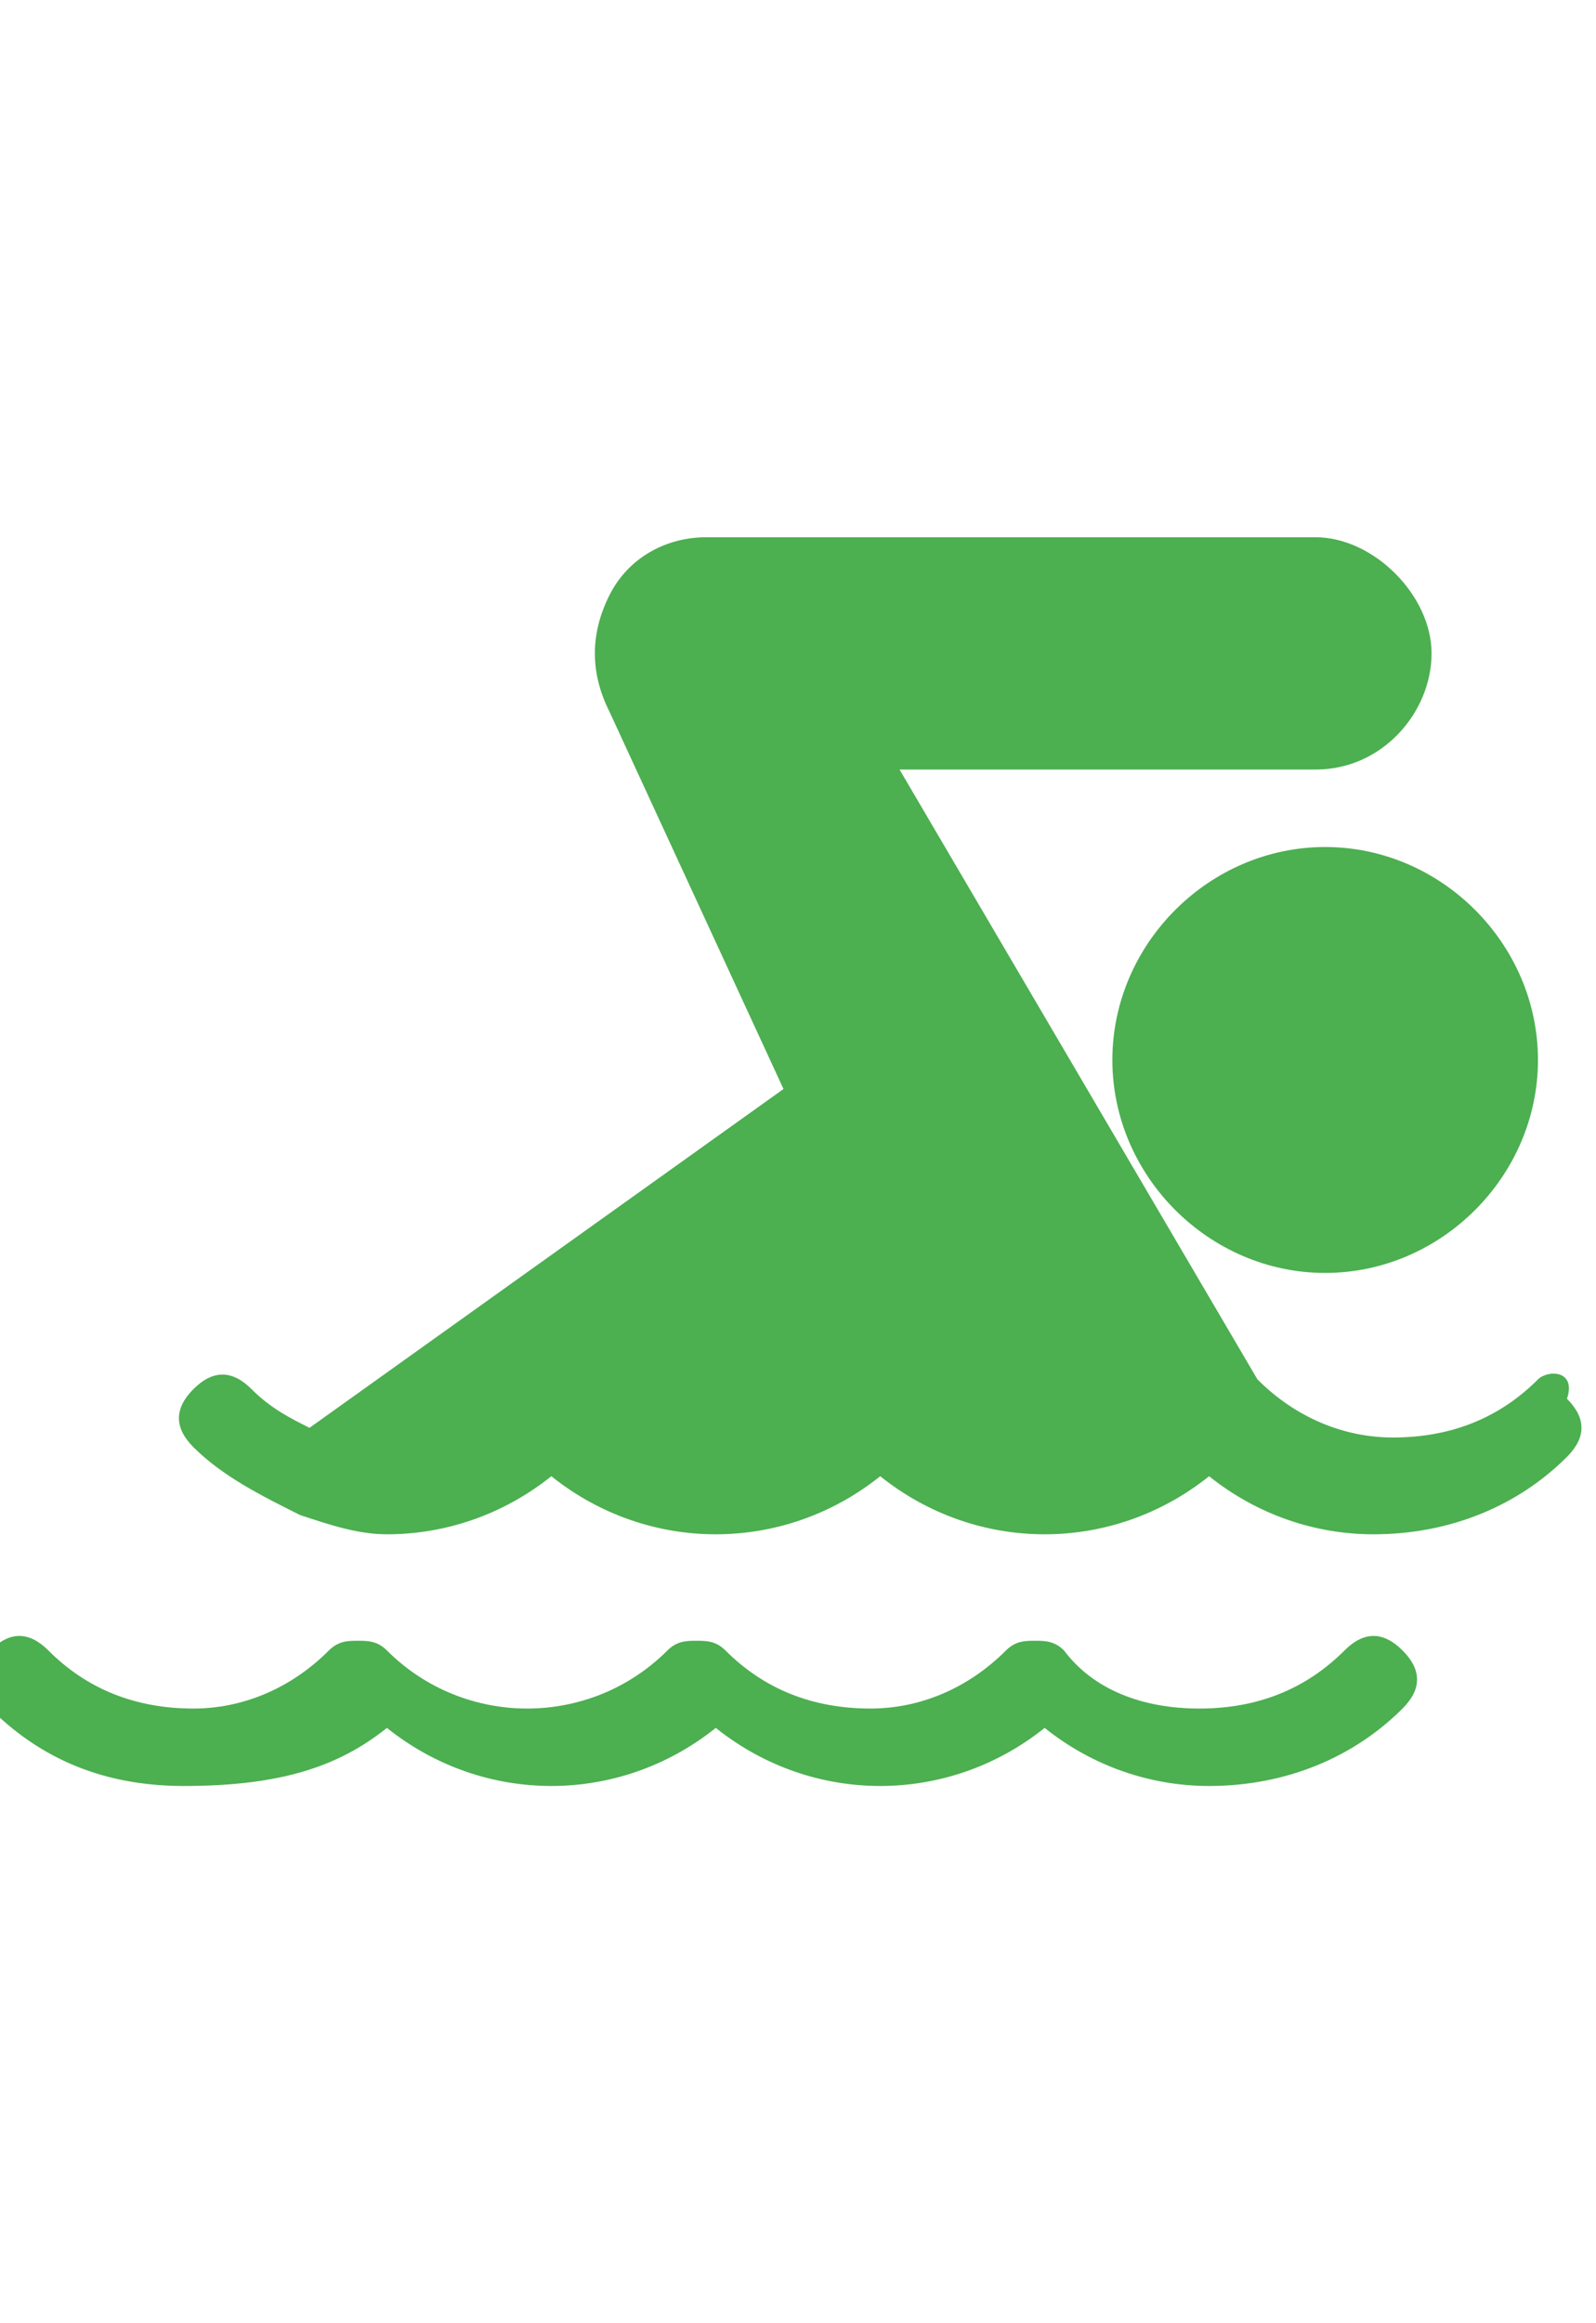
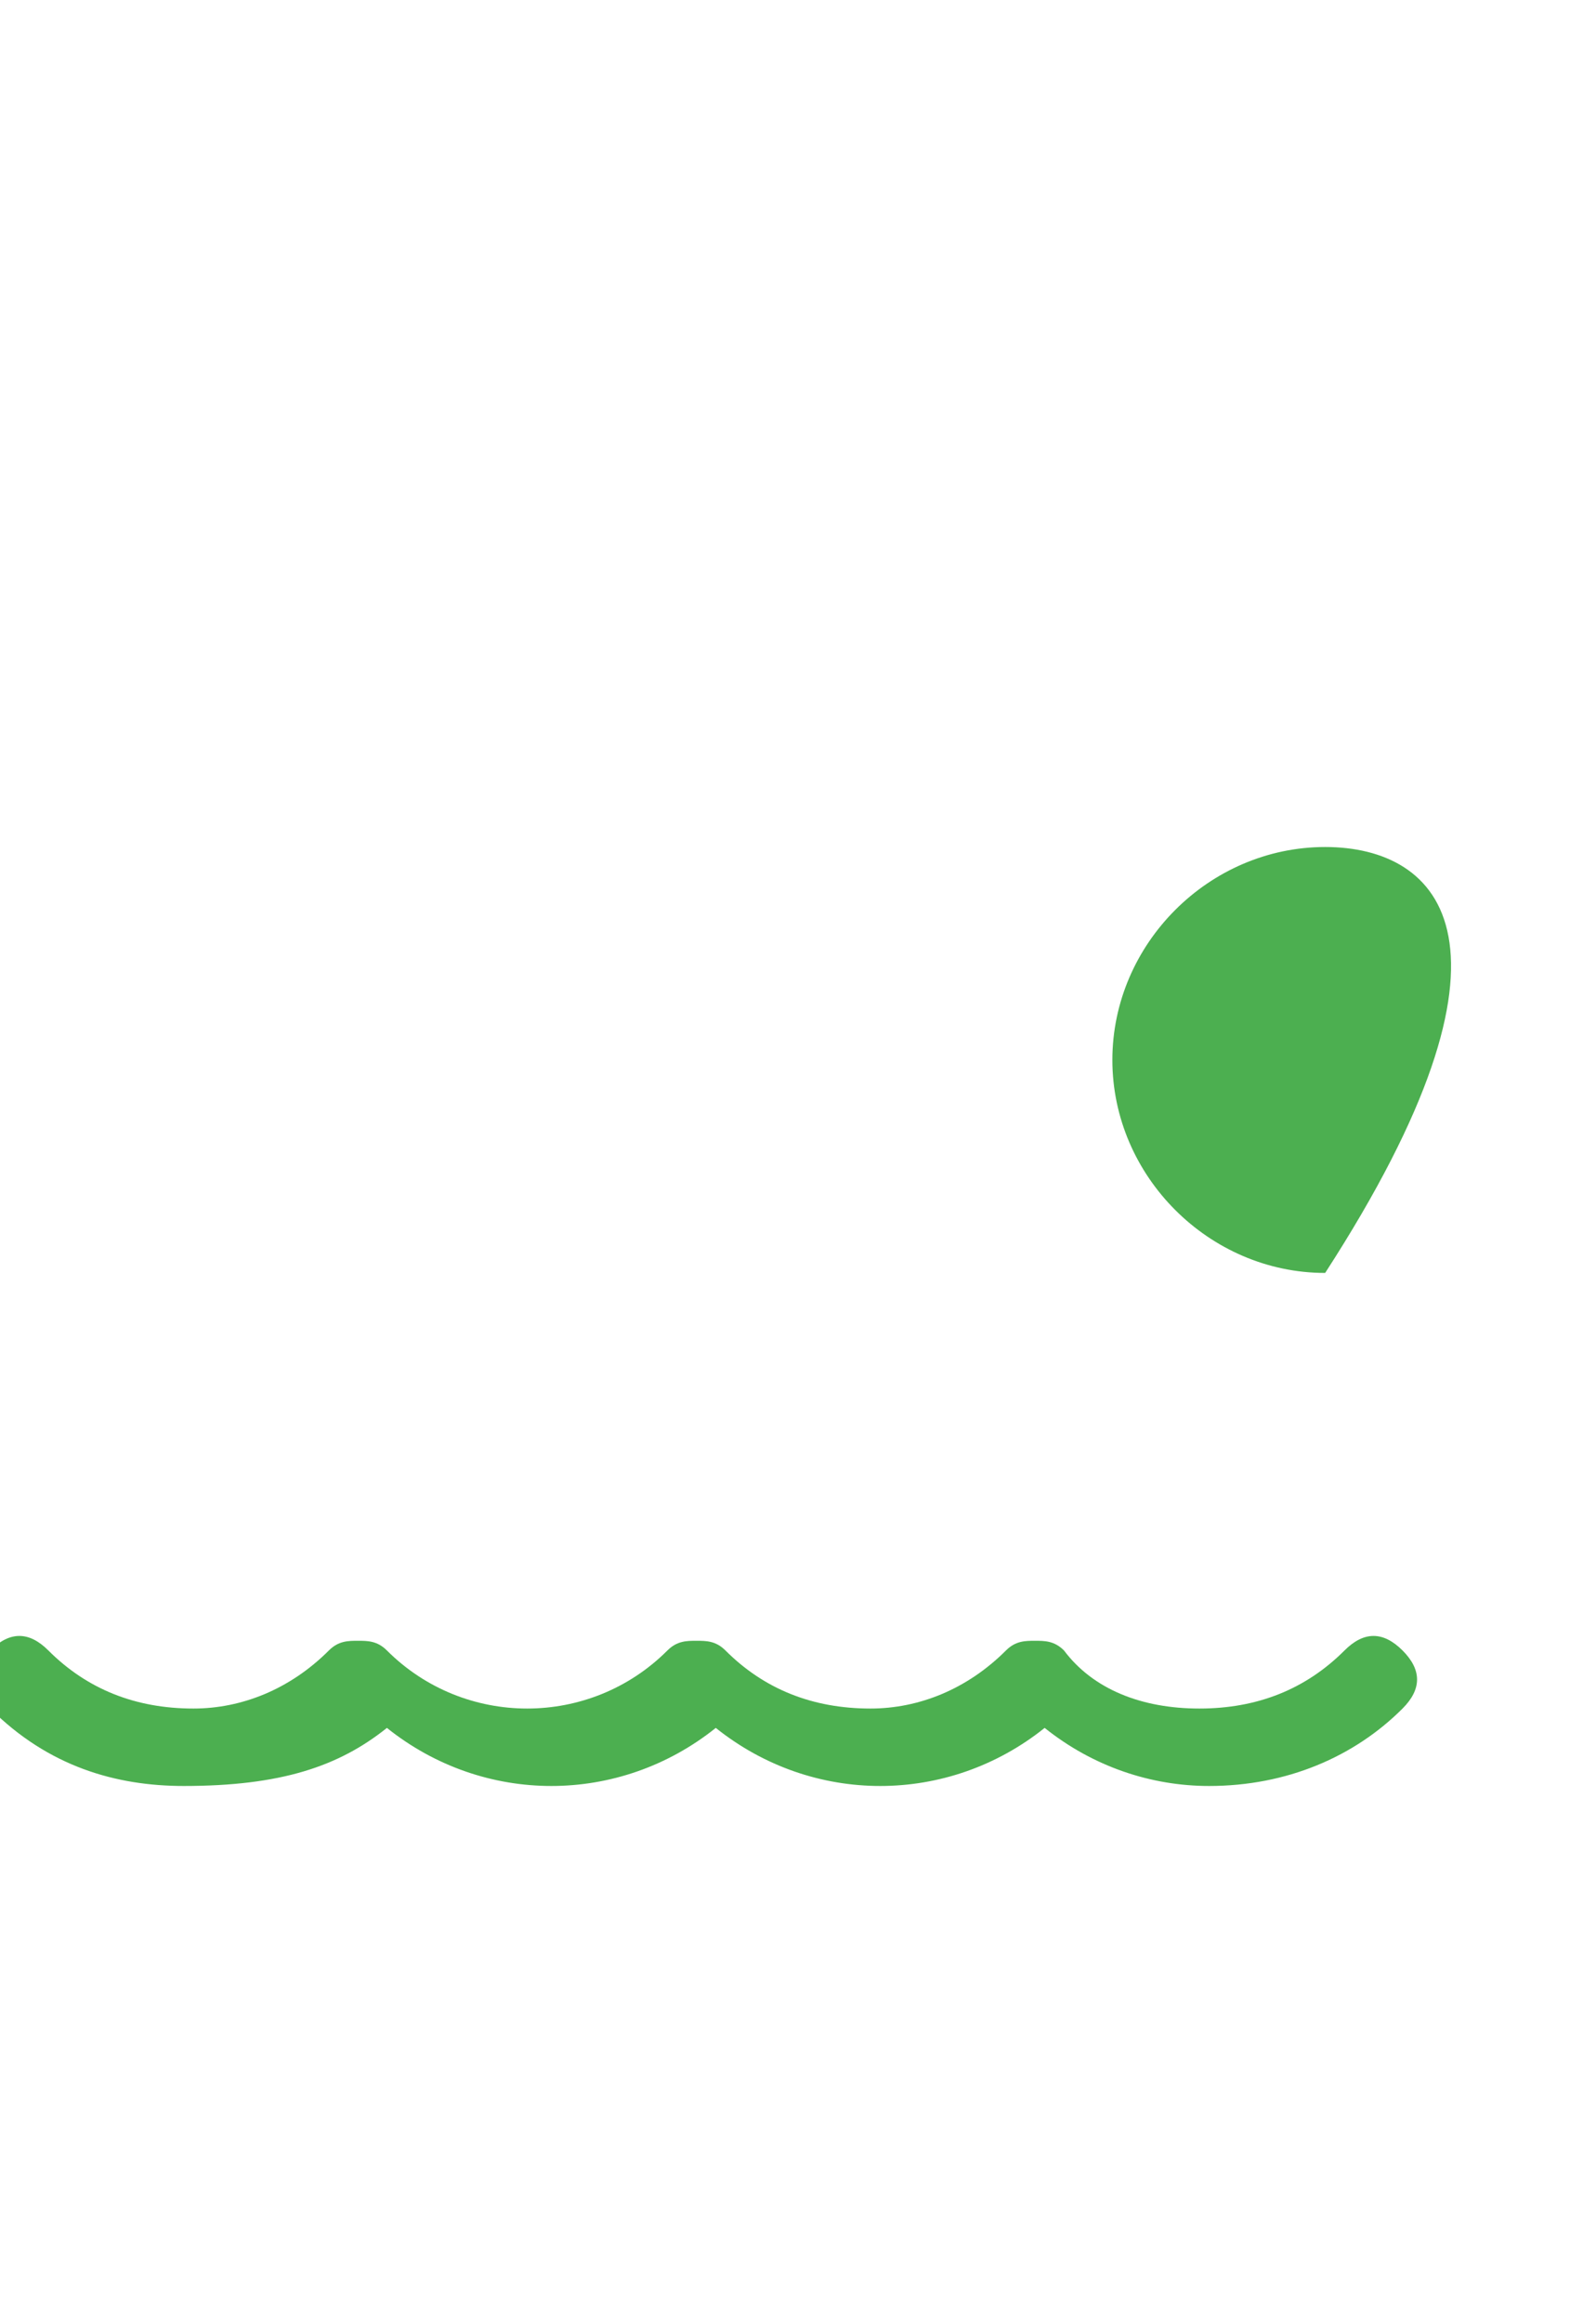
<svg xmlns="http://www.w3.org/2000/svg" height="24px" viewBox="-206.6 413.3 16.5 12.9" fill="#4CAF50">
  <g>
    <path d="M-202.6,425.6c0.5,0.4,1.1,0.6,1.7,0.6c0.6,0,1.2-0.2,1.7-0.6c0.5,0.4,1.1,0.6,1.7,0.6c0.6,0,1.2-0.2,1.7-0.6   c0.5,0.4,1.1,0.6,1.7,0.6c0.8,0,1.5-0.3,2-0.8c0.2-0.2,0.2-0.4,0-0.6c-0.2-0.2-0.4-0.2-0.6,0c-0.4,0.4-0.9,0.6-1.5,0.6   s-1.1-0.2-1.4-0.6l0,0c-0.1-0.1-0.2-0.1-0.3-0.1c-0.1,0-0.2,0-0.3,0.1l0,0c-0.4,0.4-0.9,0.6-1.4,0.6c-0.6,0-1.1-0.2-1.5-0.6   c-0.1-0.1-0.2-0.1-0.3-0.1c-0.1,0-0.2,0-0.3,0.1c-0.8,0.8-2.1,0.8-2.9,0l0,0c-0.1-0.1-0.2-0.1-0.3-0.1c-0.1,0-0.2,0-0.3,0.1l0,0   c-0.4,0.4-0.9,0.6-1.4,0.6c-0.6,0-1.1-0.2-1.5-0.6c-0.2-0.2-0.4-0.2-0.6,0c-0.2,0.2-0.2,0.4,0,0.6c0.6,0.6,1.3,0.8,2,0.8   C-203.7,426.2-203.1,426-202.6,425.6z" />
-     <path d="M-192.9,416.5c-1.2,0-2.2,1-2.2,2.2s1,2.2,2.2,2.2c1.2,0,2.2-1,2.2-2.2C-190.7,417.5-191.7,416.5-192.9,416.5z   " />
-     <path d="M-190.7,422c-0.4,0.4-0.9,0.6-1.5,0.6c-0.5,0-1-0.2-1.4-0.6l-3.7-6.3h4.3c0.7,0,1.2-0.6,1.2-1.2   s-0.6-1.2-1.2-1.2h-6.3c-0.4,0-0.8,0.2-1,0.6c-0.2,0.4-0.2,0.8,0,1.2l1.8,3.9l-4.9,3.5c-0.2-0.1-0.4-0.2-0.6-0.4   c-0.2-0.2-0.4-0.2-0.6,0s-0.2,0.4,0,0.6c0.3,0.3,0.7,0.5,1.1,0.7l0,0c0.3,0.1,0.6,0.2,0.9,0.2c0.6,0,1.2-0.2,1.7-0.6   c0.5,0.4,1.1,0.6,1.7,0.6c0.6,0,1.2-0.2,1.7-0.6c0.5,0.4,1.1,0.6,1.7,0.6c0.6,0,1.2-0.2,1.7-0.6c0.5,0.4,1.1,0.6,1.7,0.6   c0.8,0,1.5-0.3,2-0.8c0.2-0.2,0.2-0.4,0-0.6C-190.3,421.9-190.6,421.9-190.7,422z" />
+     <path d="M-192.9,416.5c-1.2,0-2.2,1-2.2,2.2s1,2.2,2.2,2.2C-190.7,417.5-191.7,416.5-192.9,416.5z   " />
  </g>
</svg>